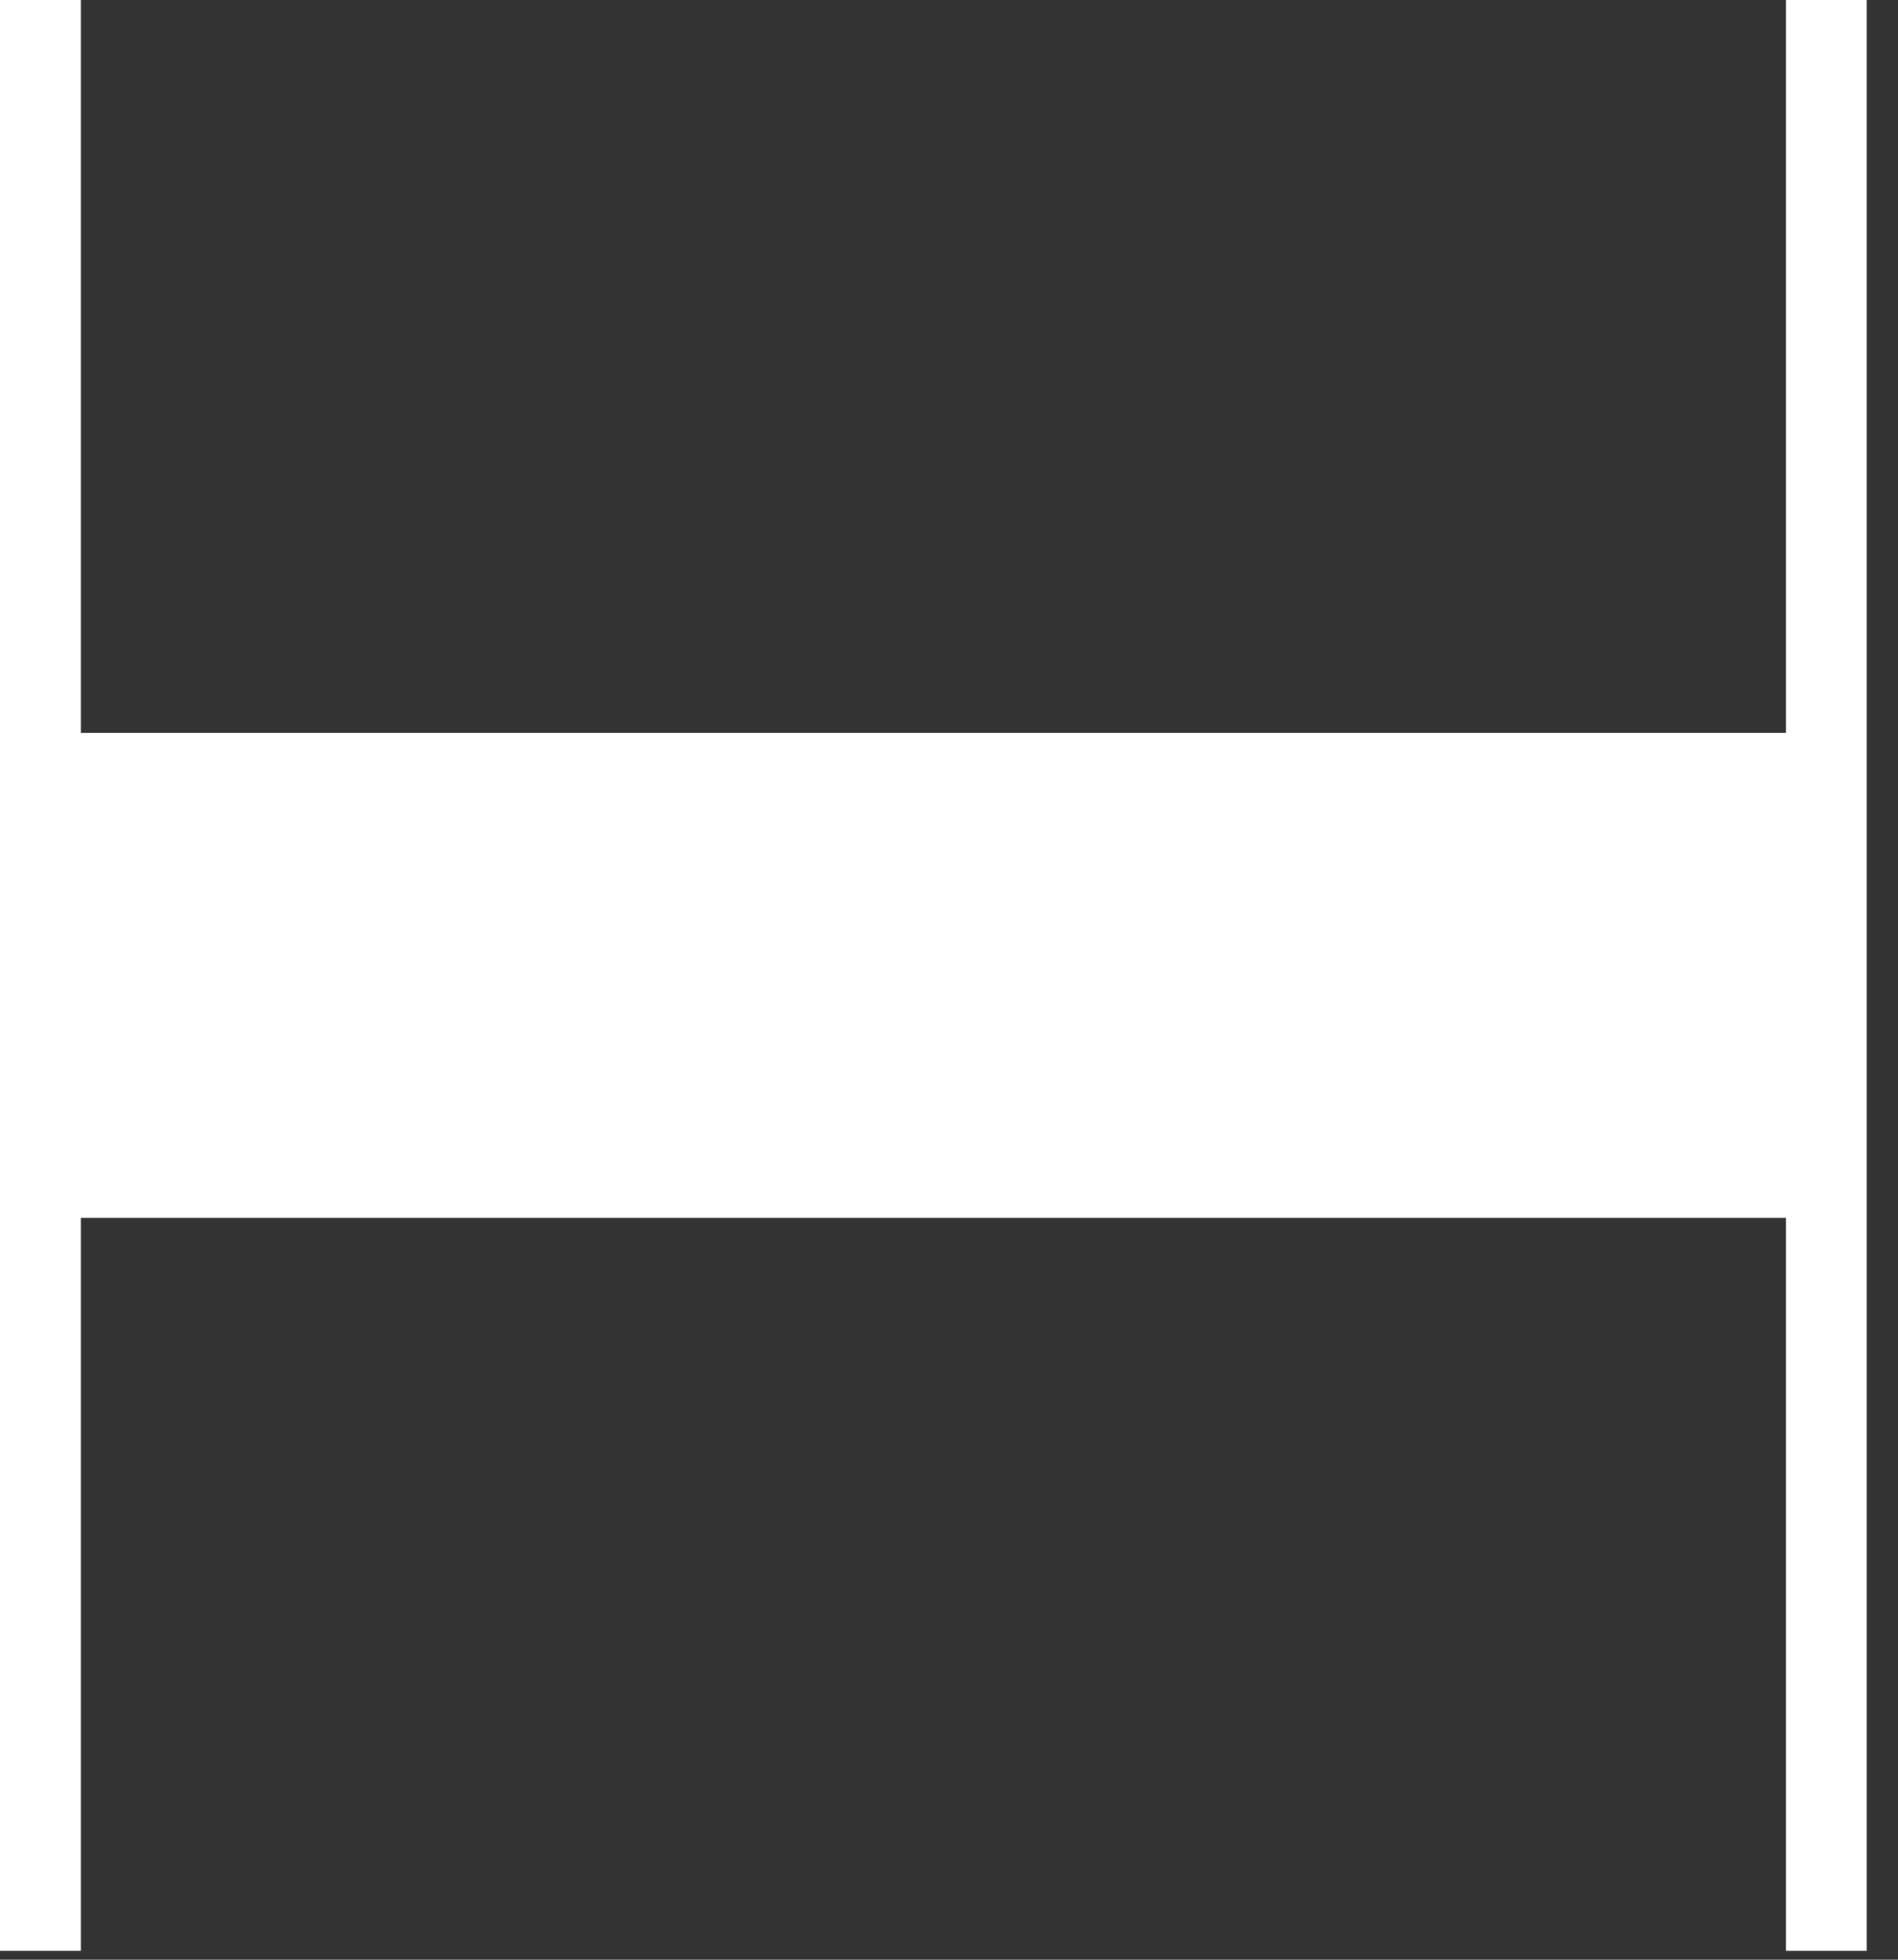
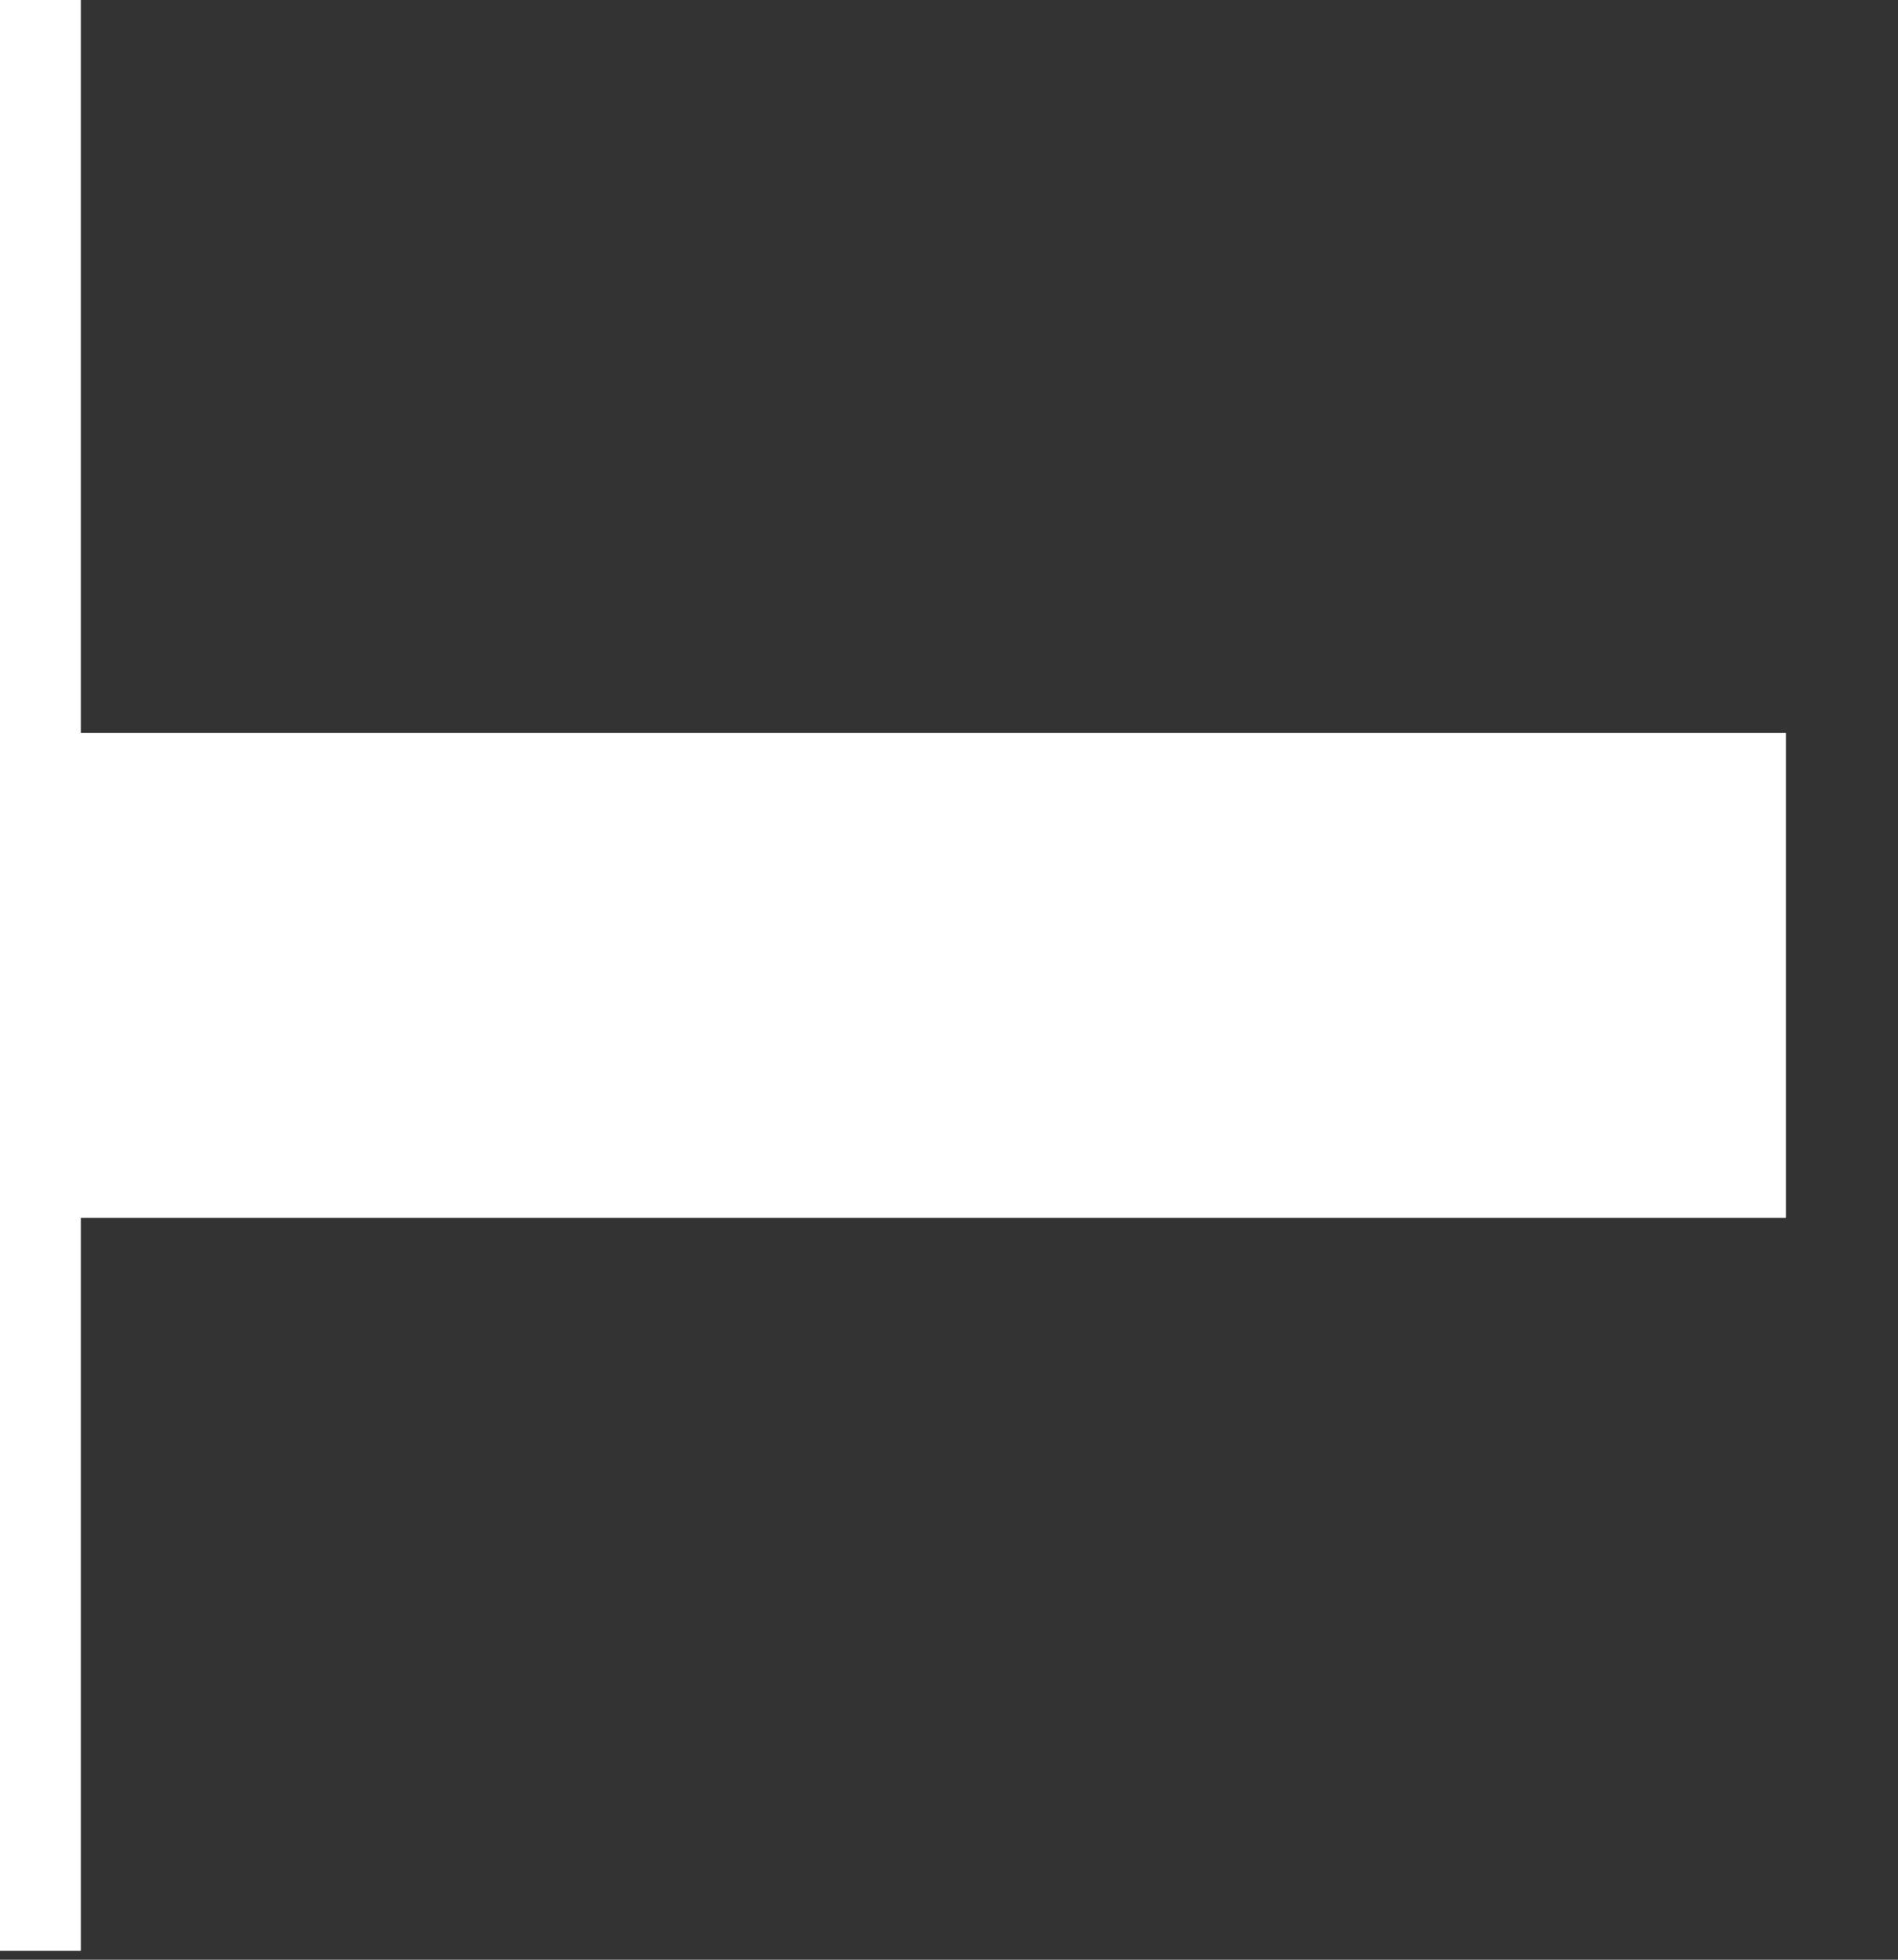
<svg xmlns="http://www.w3.org/2000/svg" fill="none" height="100%" overflow="visible" preserveAspectRatio="none" style="display: block;" viewBox="0 0 31 32" width="100%">
  <rect x="0" y="0" width="31" height="32" fill="#333333" stroke="none" />
-   <path d="M30.488 31.854H29.169V19.886H1.32V31.854H0V0H1.32V11.968H29.169V0H30.488V31.854Z" fill="white" id="Vector" />
+   <path d="M30.488 31.854H29.169V19.886H1.32V31.854H0V0H1.32V11.968H29.169V0V31.854Z" fill="white" id="Vector" />
</svg>